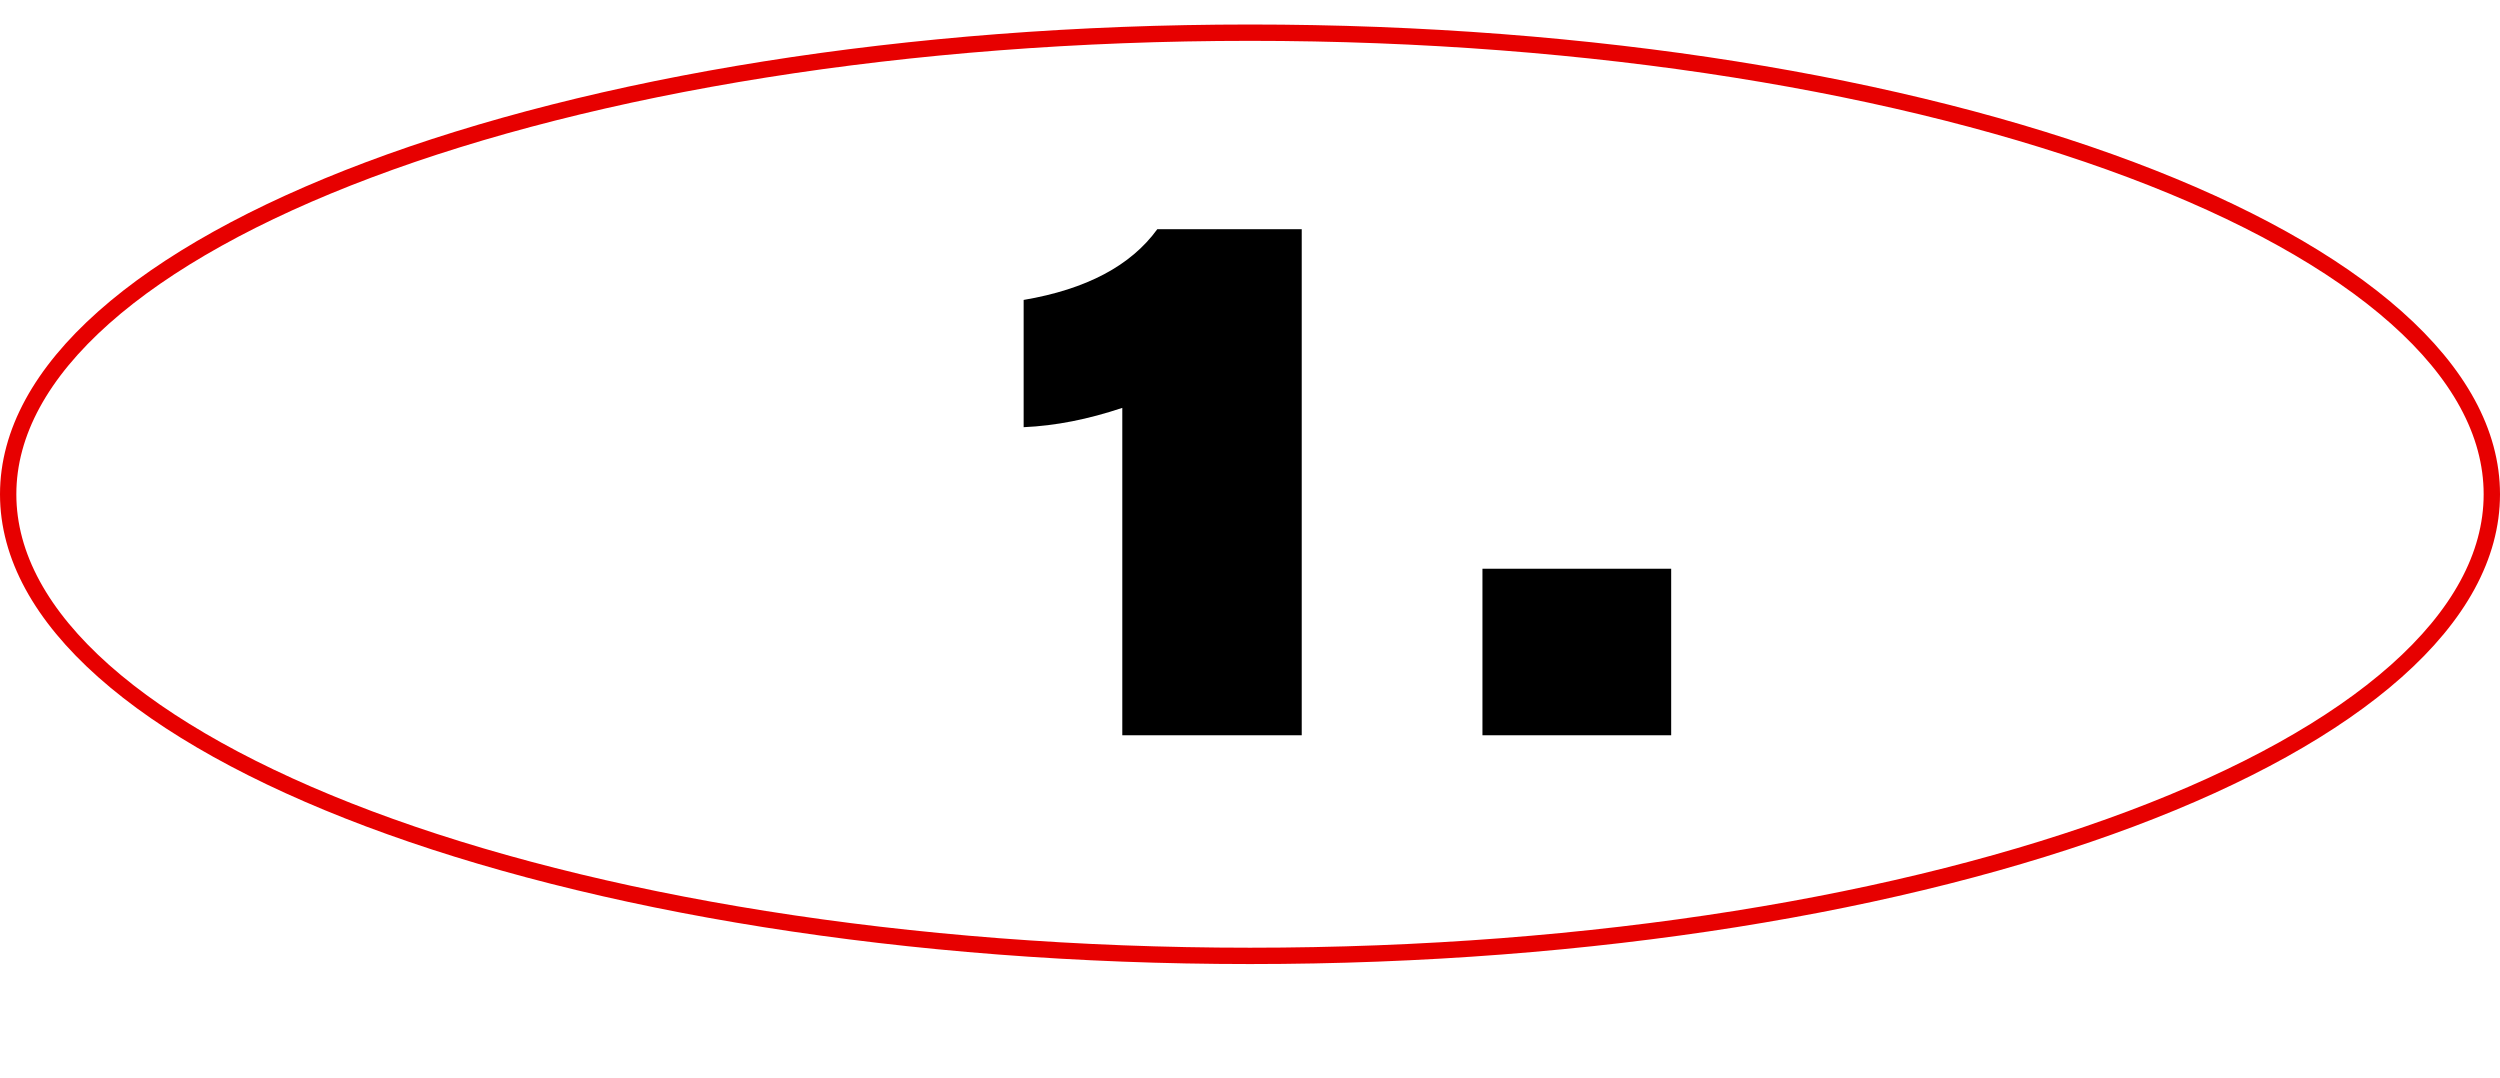
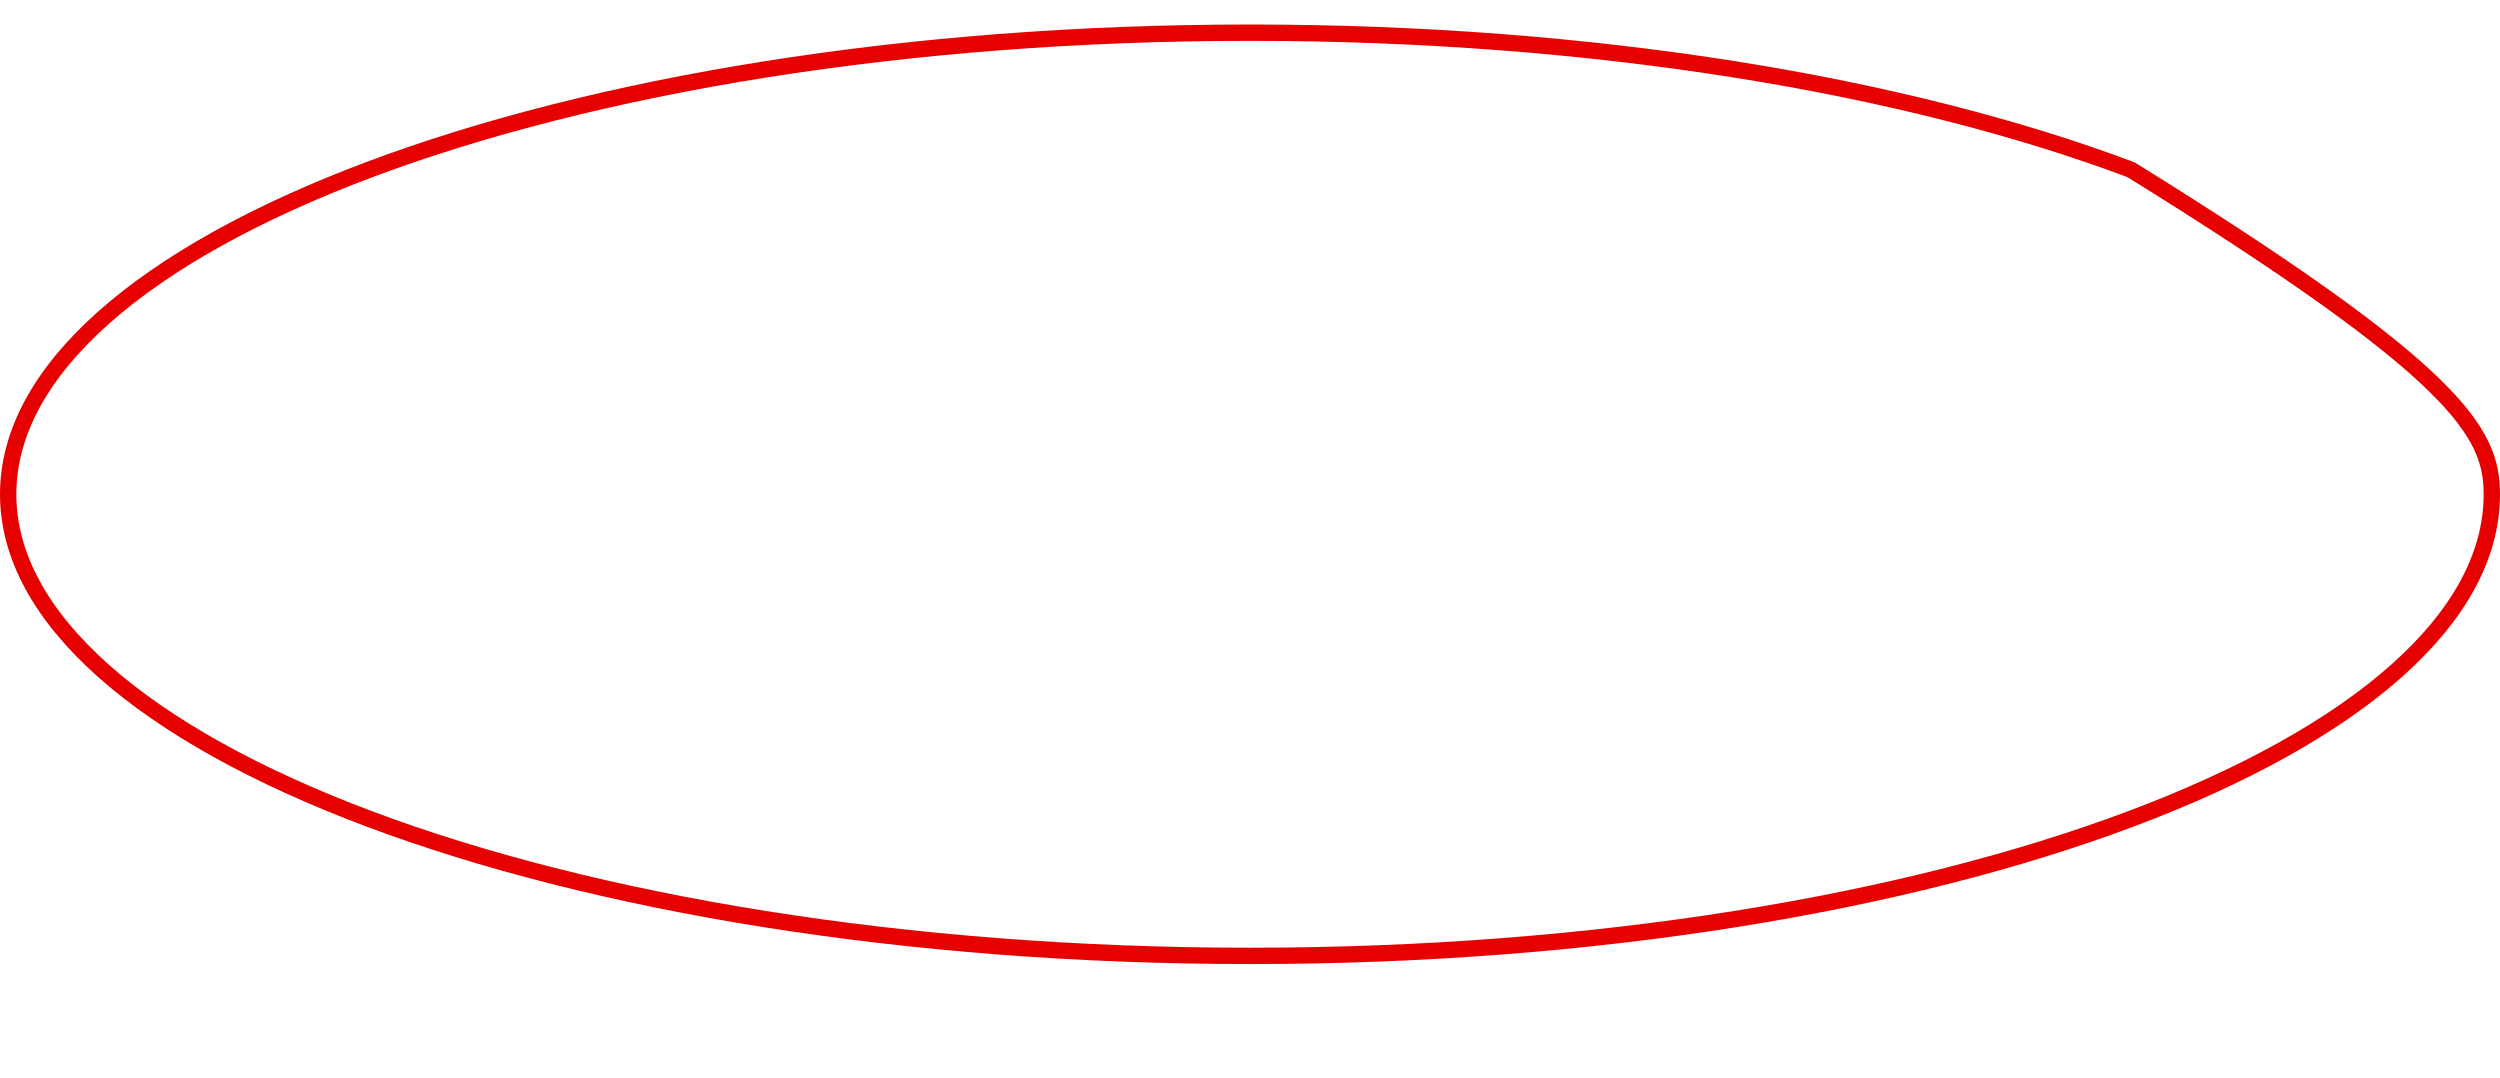
<svg xmlns="http://www.w3.org/2000/svg" width="306" height="132" viewBox="0 0 306 132" fill="none">
-   <path d="M137.369 90H159.332V28.05H141.657C138.419 32.513 132.994 35.4 125.294 36.712V52.288C129.232 52.112 133.169 51.325 137.369 49.925V90ZM181.452 90H204.552V69.612H181.452V90Z" fill="black" />
-   <path d="M305 60.5C305 68.051 300.931 75.364 293.312 82.134C285.694 88.903 274.614 95.044 260.836 100.223C233.287 110.576 195.161 117 153 117C110.839 117 72.713 110.576 45.164 100.223C31.386 95.044 20.306 88.903 12.688 82.134C5.069 75.364 1 68.051 1 60.5C1 52.949 5.069 45.636 12.688 38.866C20.306 32.097 31.386 25.956 45.164 20.777C72.713 10.424 110.839 4 153 4C195.161 4 233.287 10.424 260.836 20.777C274.614 25.956 285.694 32.097 293.312 38.866C300.931 45.636 305 52.949 305 60.5Z" stroke="#E70000" stroke-width="2" />
+   <path d="M305 60.5C305 68.051 300.931 75.364 293.312 82.134C285.694 88.903 274.614 95.044 260.836 100.223C233.287 110.576 195.161 117 153 117C110.839 117 72.713 110.576 45.164 100.223C31.386 95.044 20.306 88.903 12.688 82.134C5.069 75.364 1 68.051 1 60.5C1 52.949 5.069 45.636 12.688 38.866C20.306 32.097 31.386 25.956 45.164 20.777C72.713 10.424 110.839 4 153 4C195.161 4 233.287 10.424 260.836 20.777C300.931 45.636 305 52.949 305 60.5Z" stroke="#E70000" stroke-width="2" />
</svg>